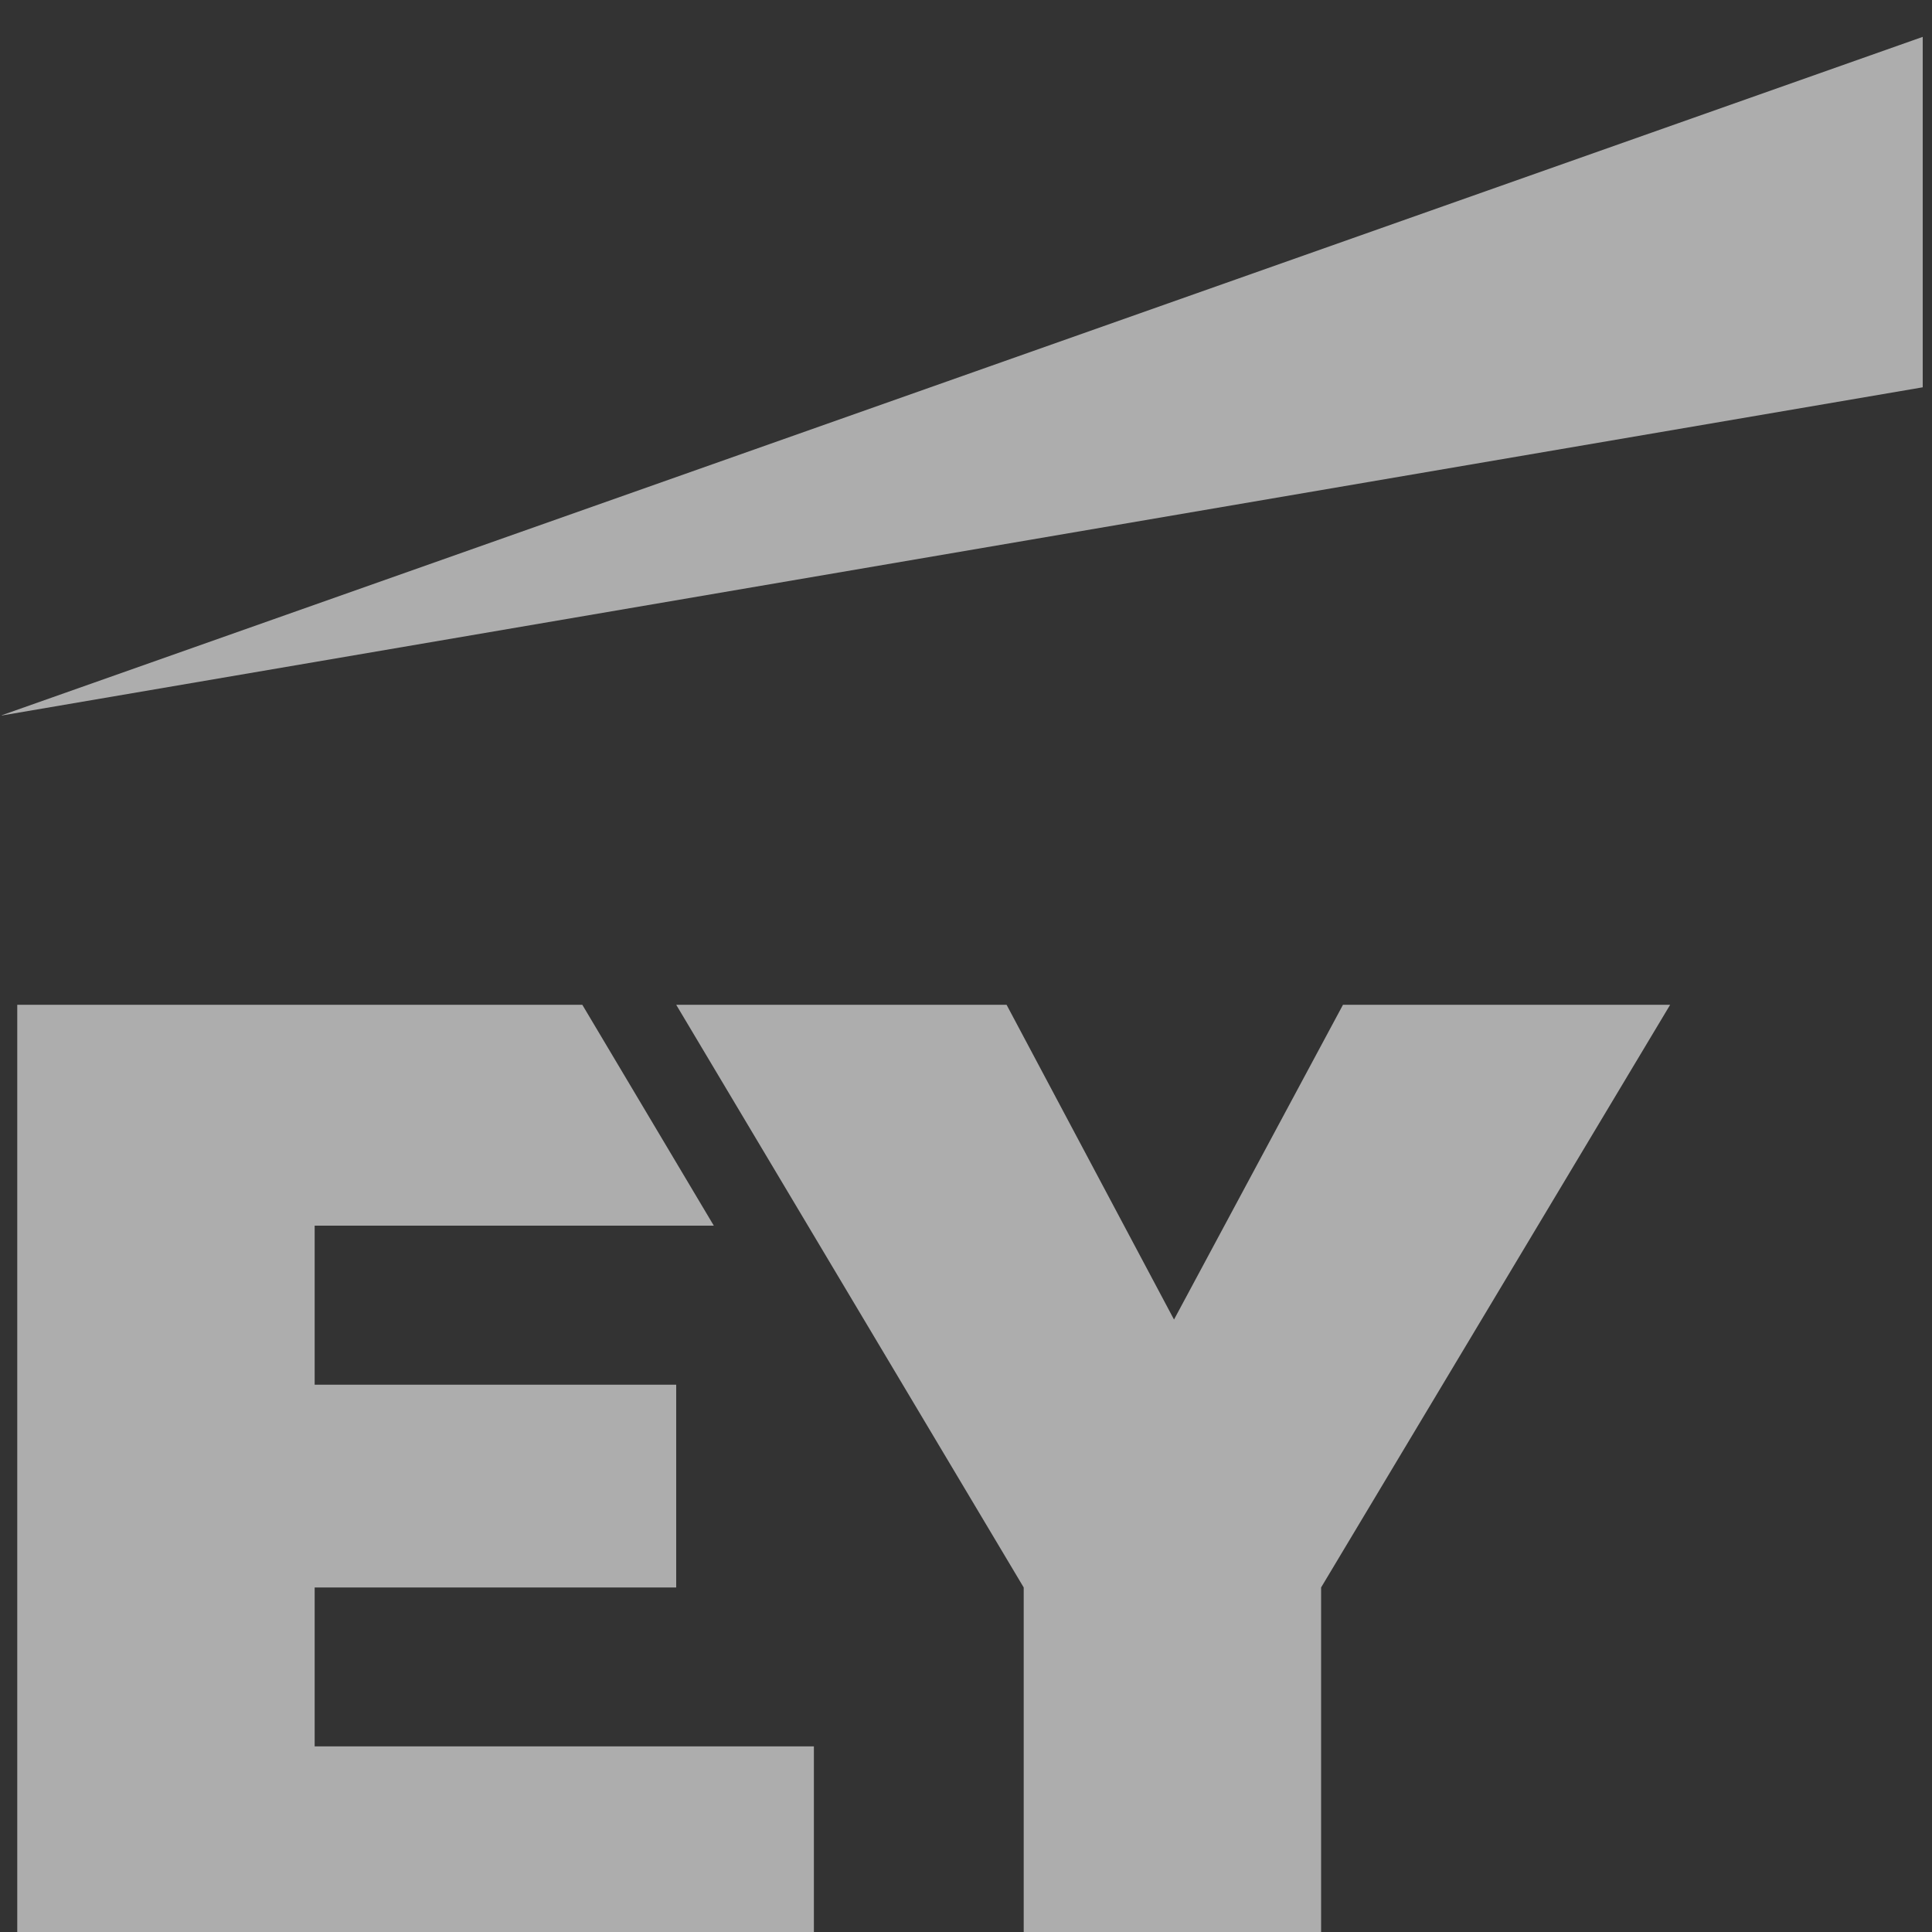
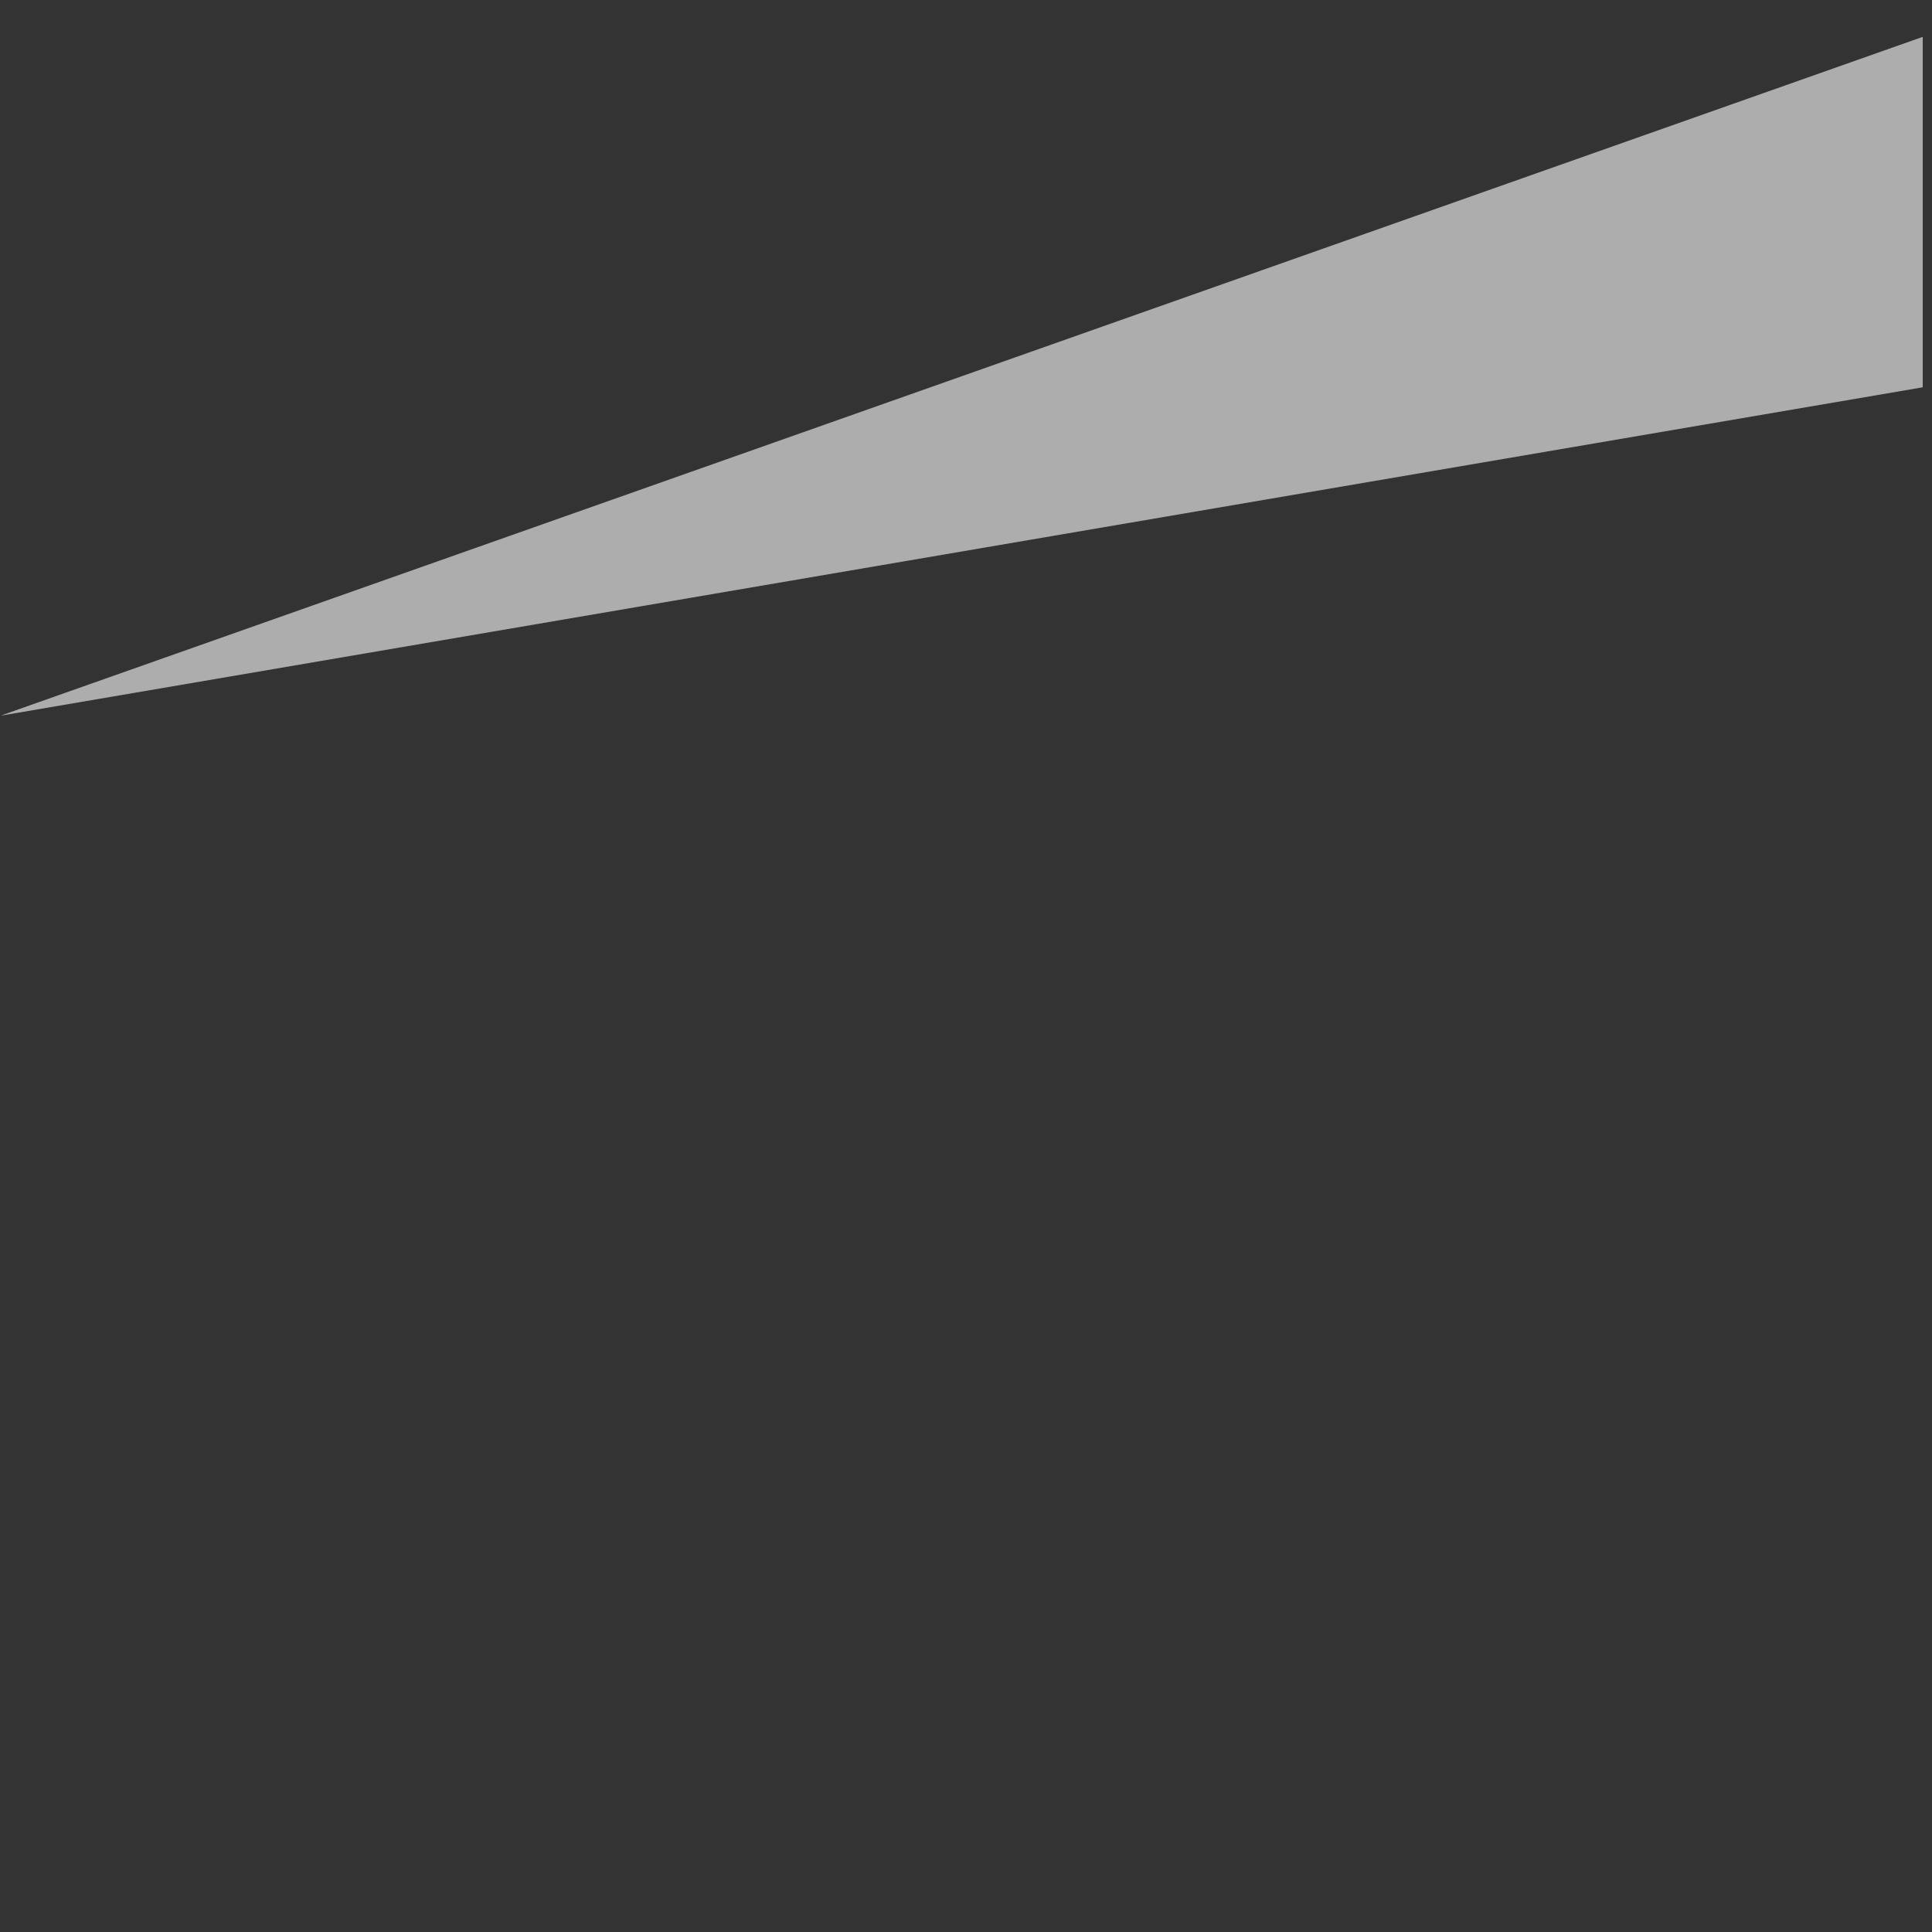
<svg xmlns="http://www.w3.org/2000/svg" width="15" height="15" viewBox="0 0 15 15" fill="none">
  <rect x="0" y="0" width="15" height="15" fill="#333333" stroke="none" />
  <g clip-path="url(#clip0_8461_2370)">
    <path d="M0.014 5.553L14.926 0.287H14.928V3.007L0.014 5.555V5.553Z" fill="white" fill-opacity="0.6" />
-     <path d="M0.134 15.275V7.801H4.521L5.542 9.516H2.443V10.751H5.25V12.325H2.443V13.559H6.319V15.275H0.134Z" fill="white" fill-opacity="0.6" />
-     <path d="M7.948 15.275V12.325L5.25 7.801H7.815L9.115 10.245L10.427 7.801H12.967L10.257 12.325V15.275H7.948Z" fill="white" fill-opacity="0.6" />
  </g>
  <defs>
    <clipPath id="clip0_8461_2370">
      <rect width="15" height="15" fill="white" />
    </clipPath>
  </defs>
</svg>